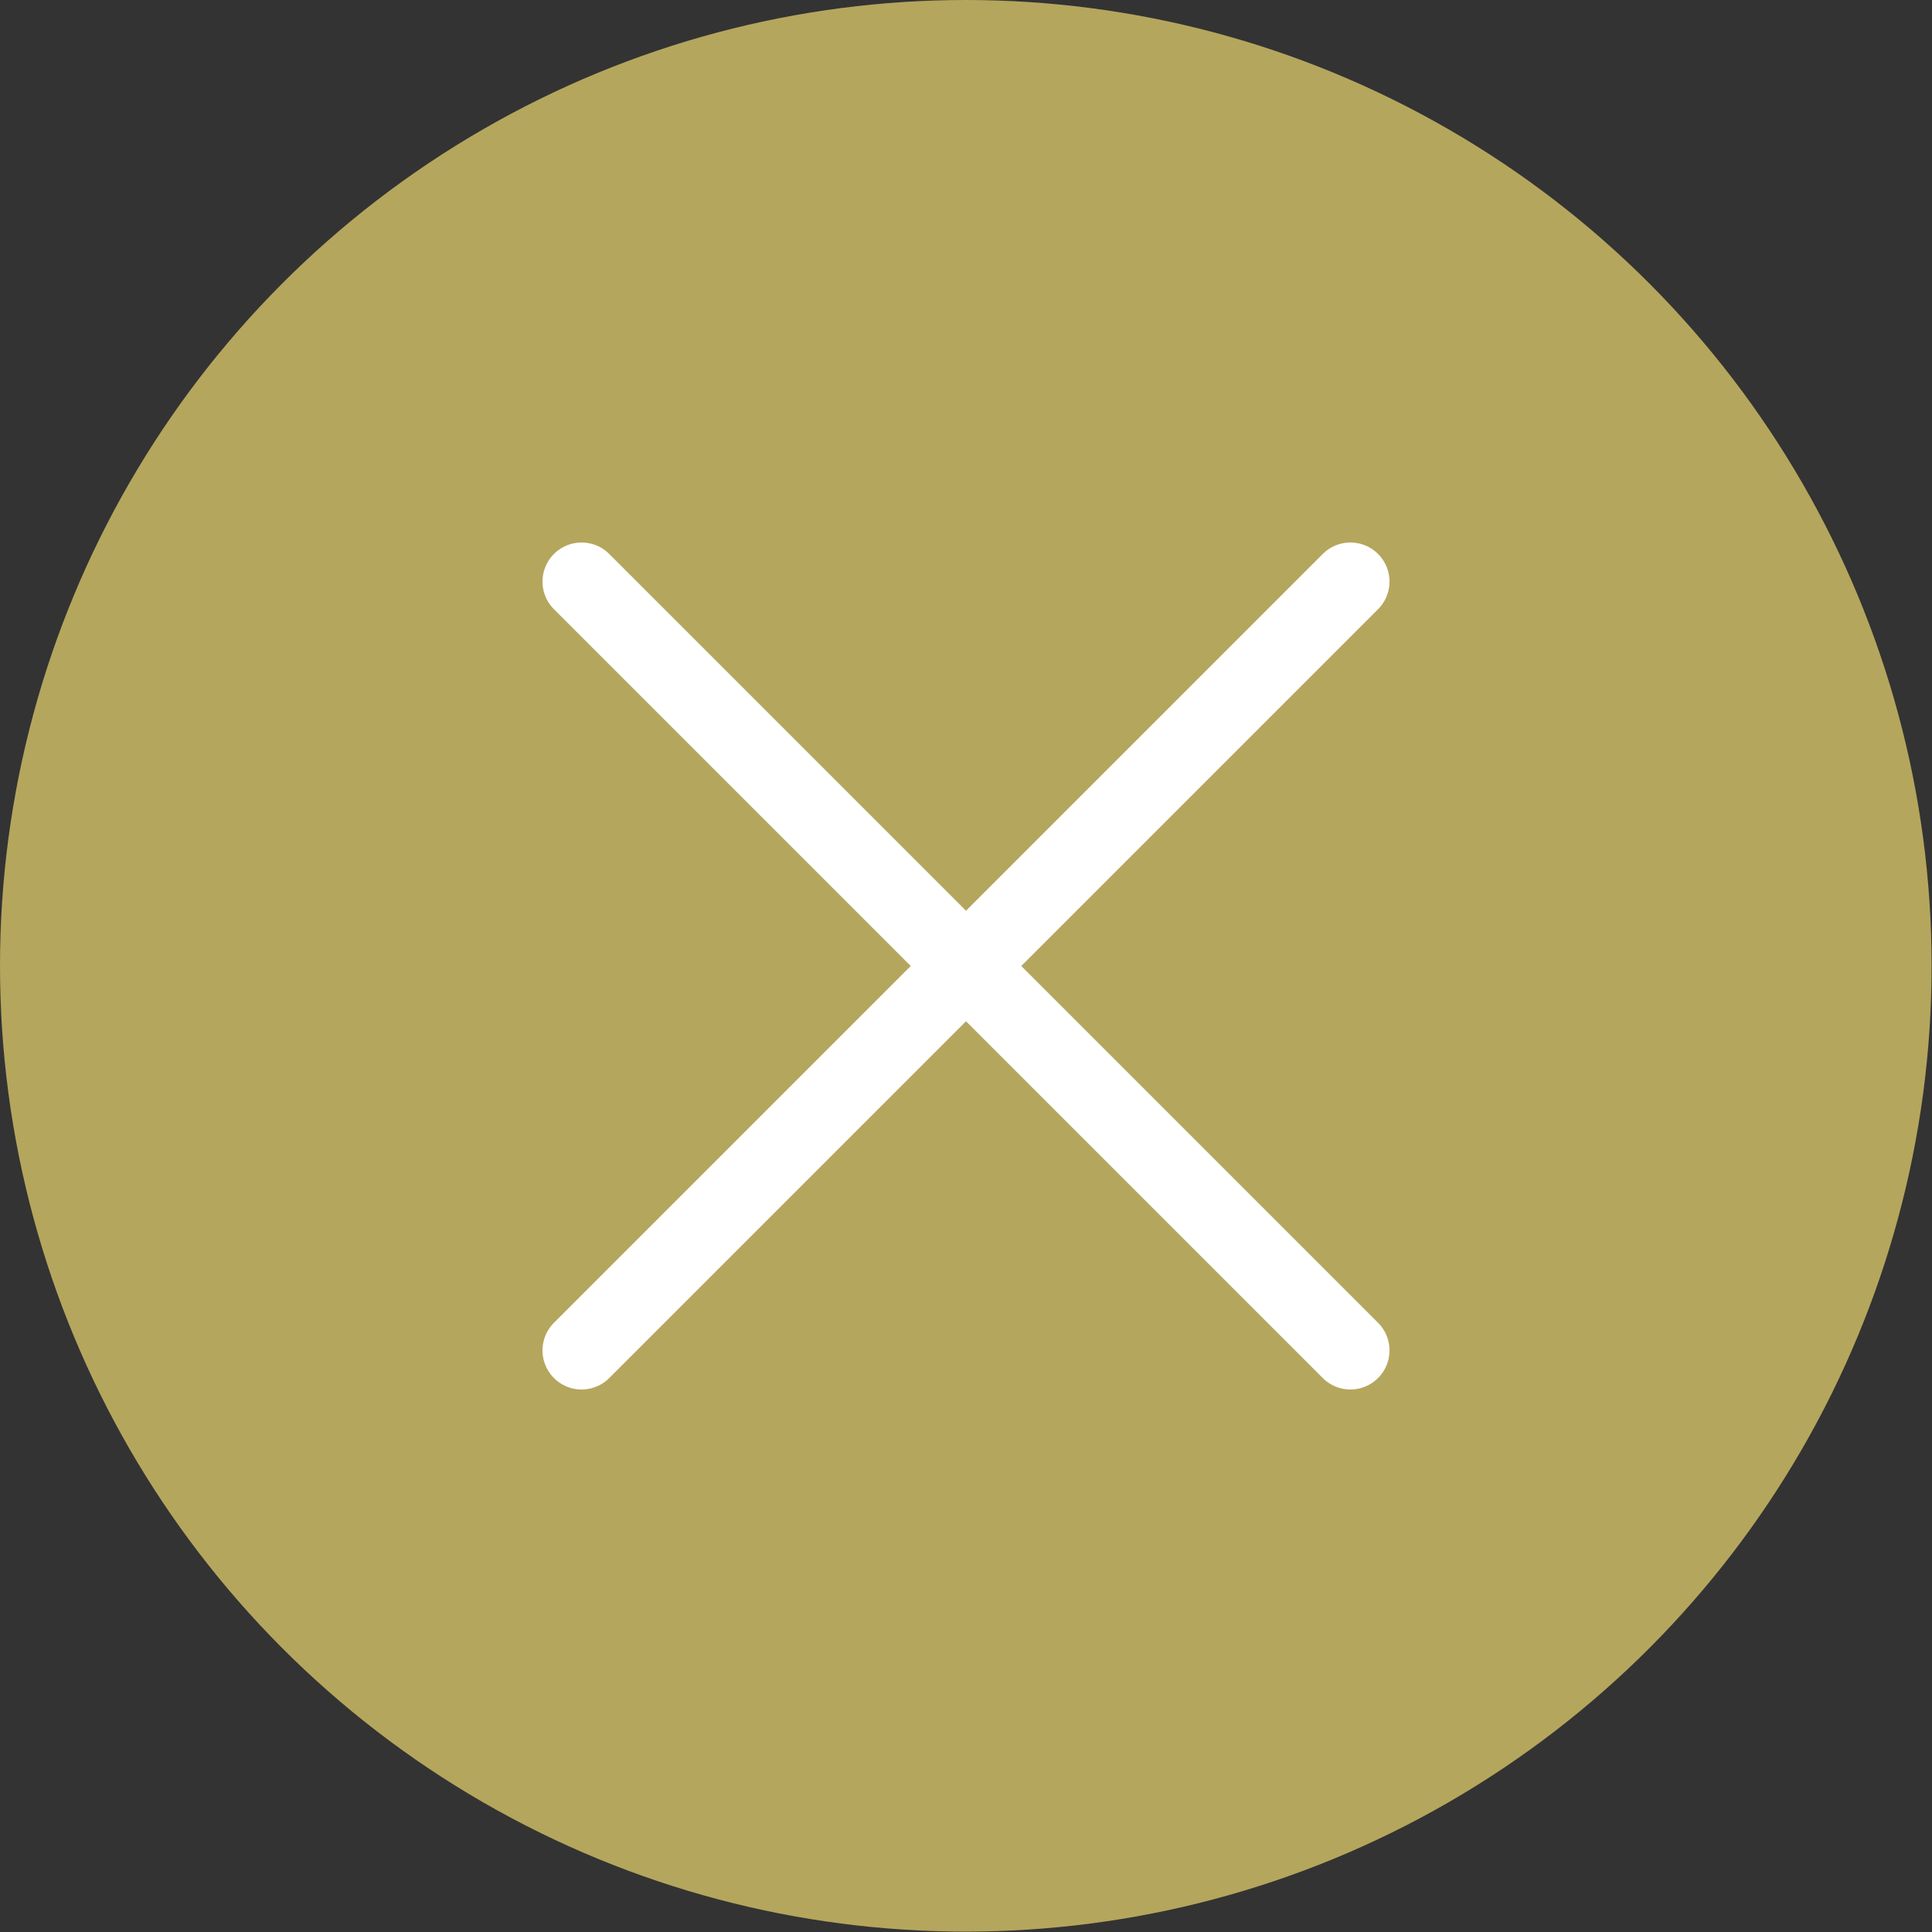
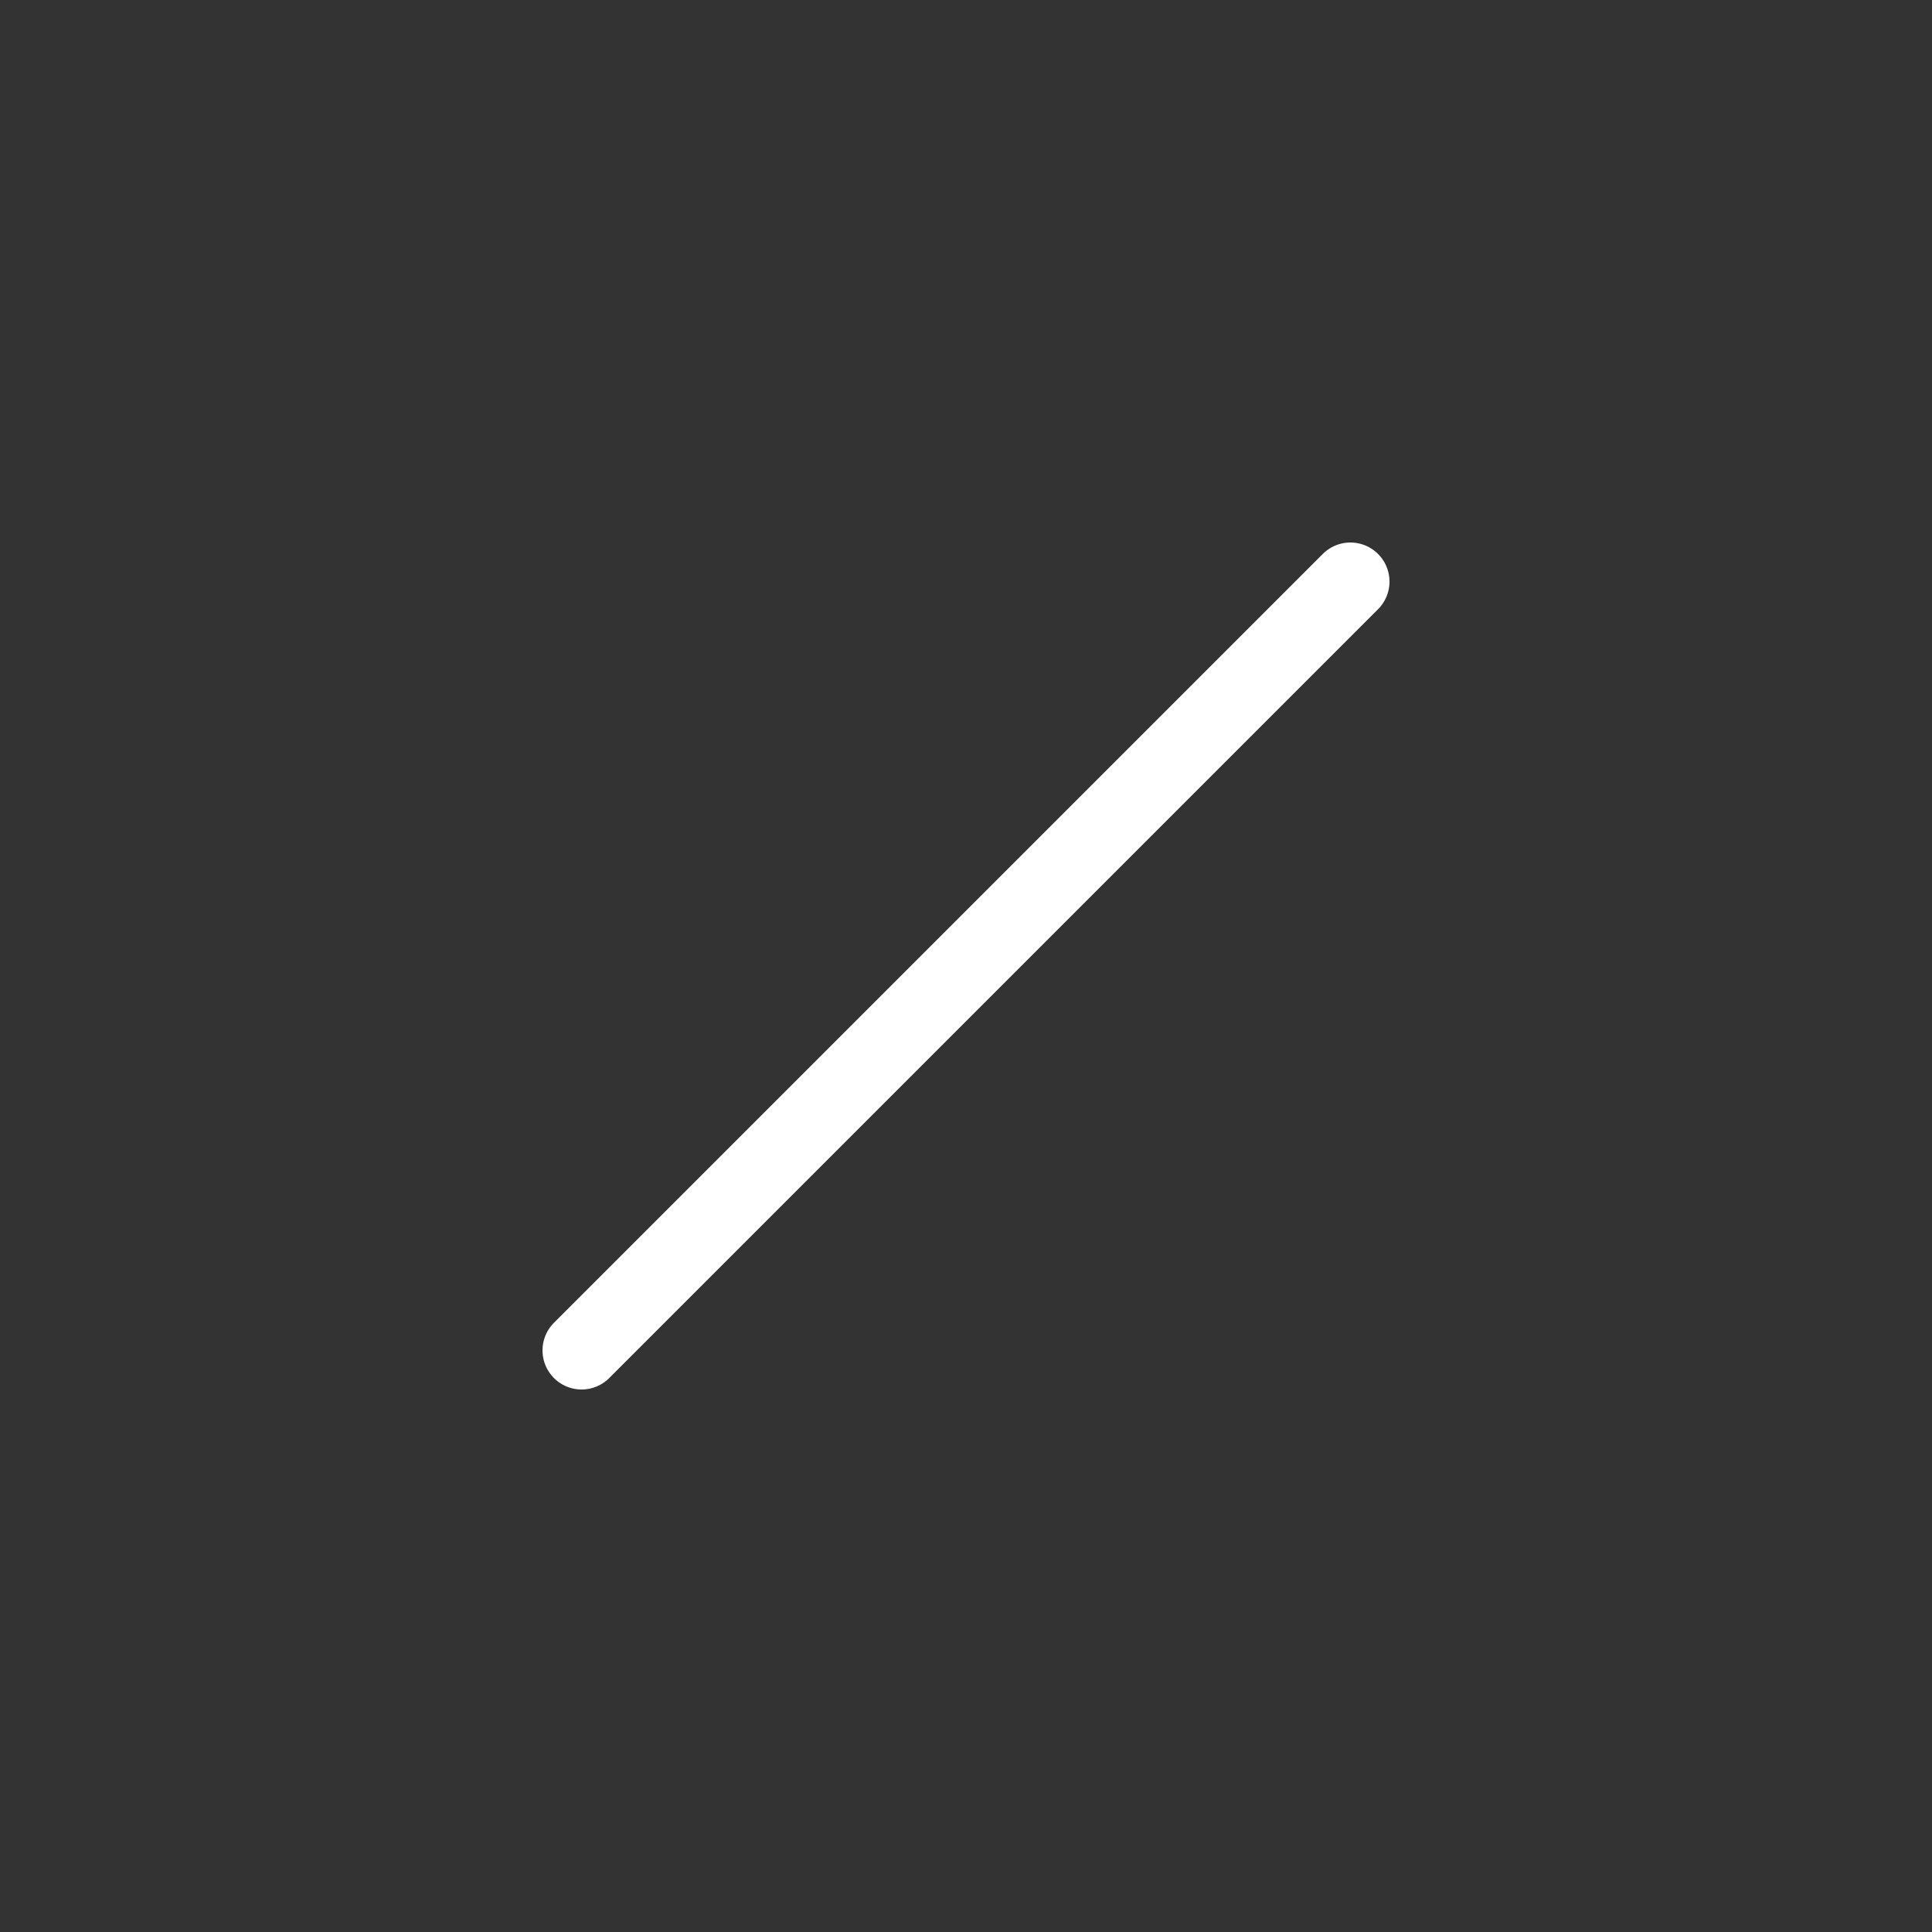
<svg xmlns="http://www.w3.org/2000/svg" id="Ebene_2" data-name="Ebene 2" viewBox="0 0 494.3 494.3">
  <rect x="0" y="0" width="494.3" height="494.3" fill="#333333" stroke="none" />
  <defs>
    <style>
      .cls-1 {
        fill: #b5a65d;
      }

      .cls-2 {
        fill: none;
        stroke: #fff;
        stroke-linecap: round;
        stroke-linejoin: round;
        stroke-width: 20px;
      }
    </style>
  </defs>
  <g id="Ebene_1-2" data-name="Ebene 1">
-     <circle class="cls-1" cx="247.1" cy="247.1" r="247.1" />
    <line class="cls-2" x1="345.5" y1="148.8" x2="148.8" y2="345.5" />
-     <line class="cls-2" x1="345.5" y1="345.5" x2="148.8" y2="148.8" />
  </g>
</svg>